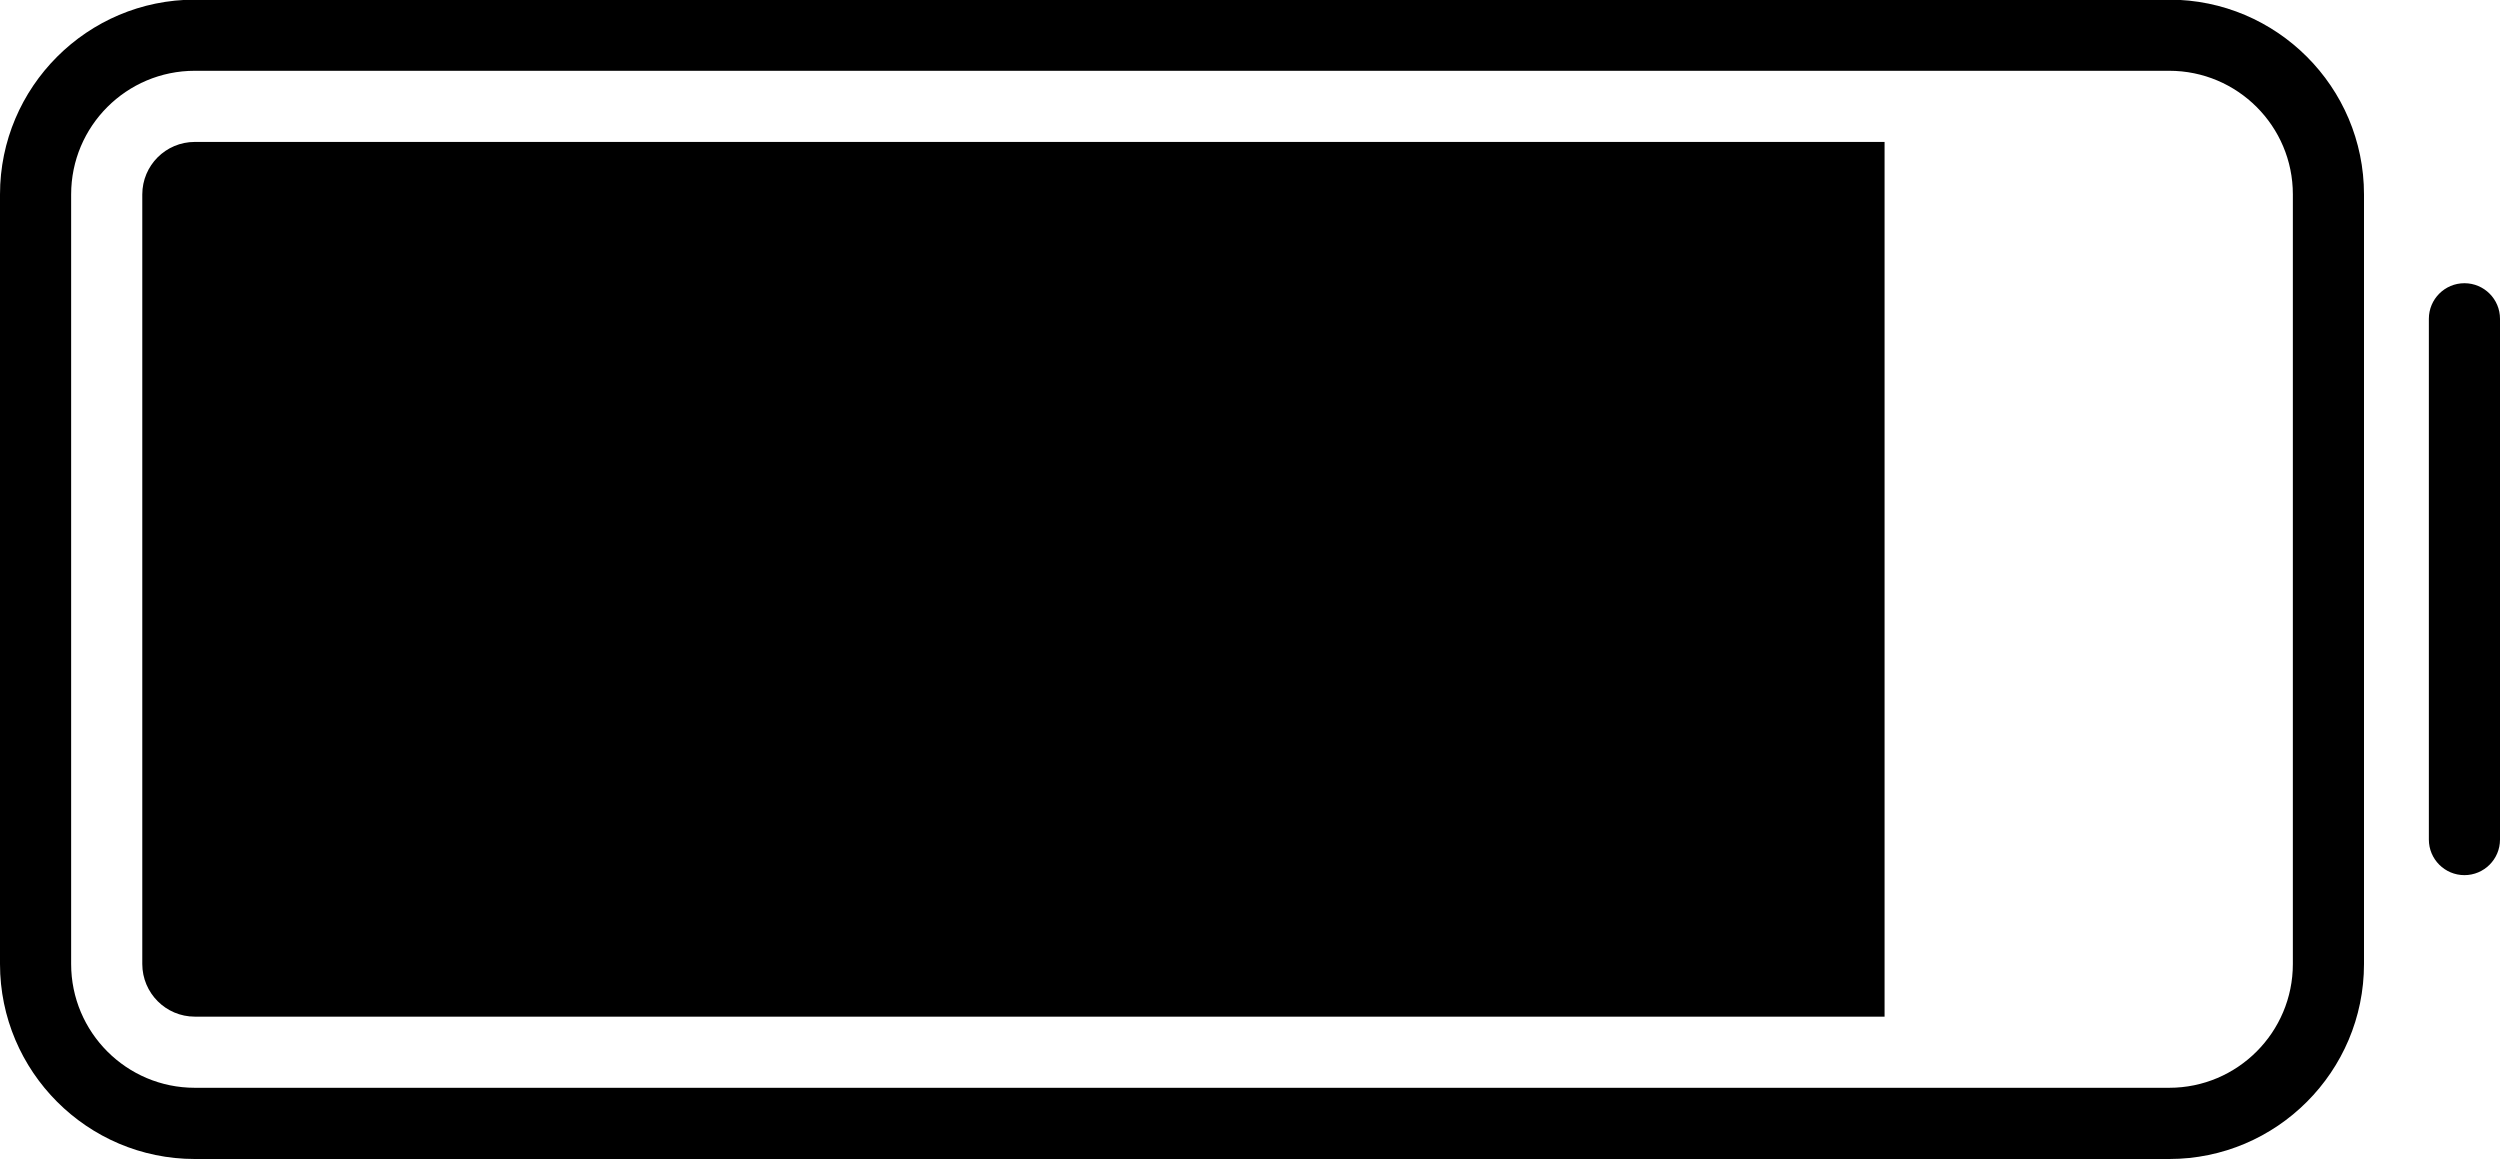
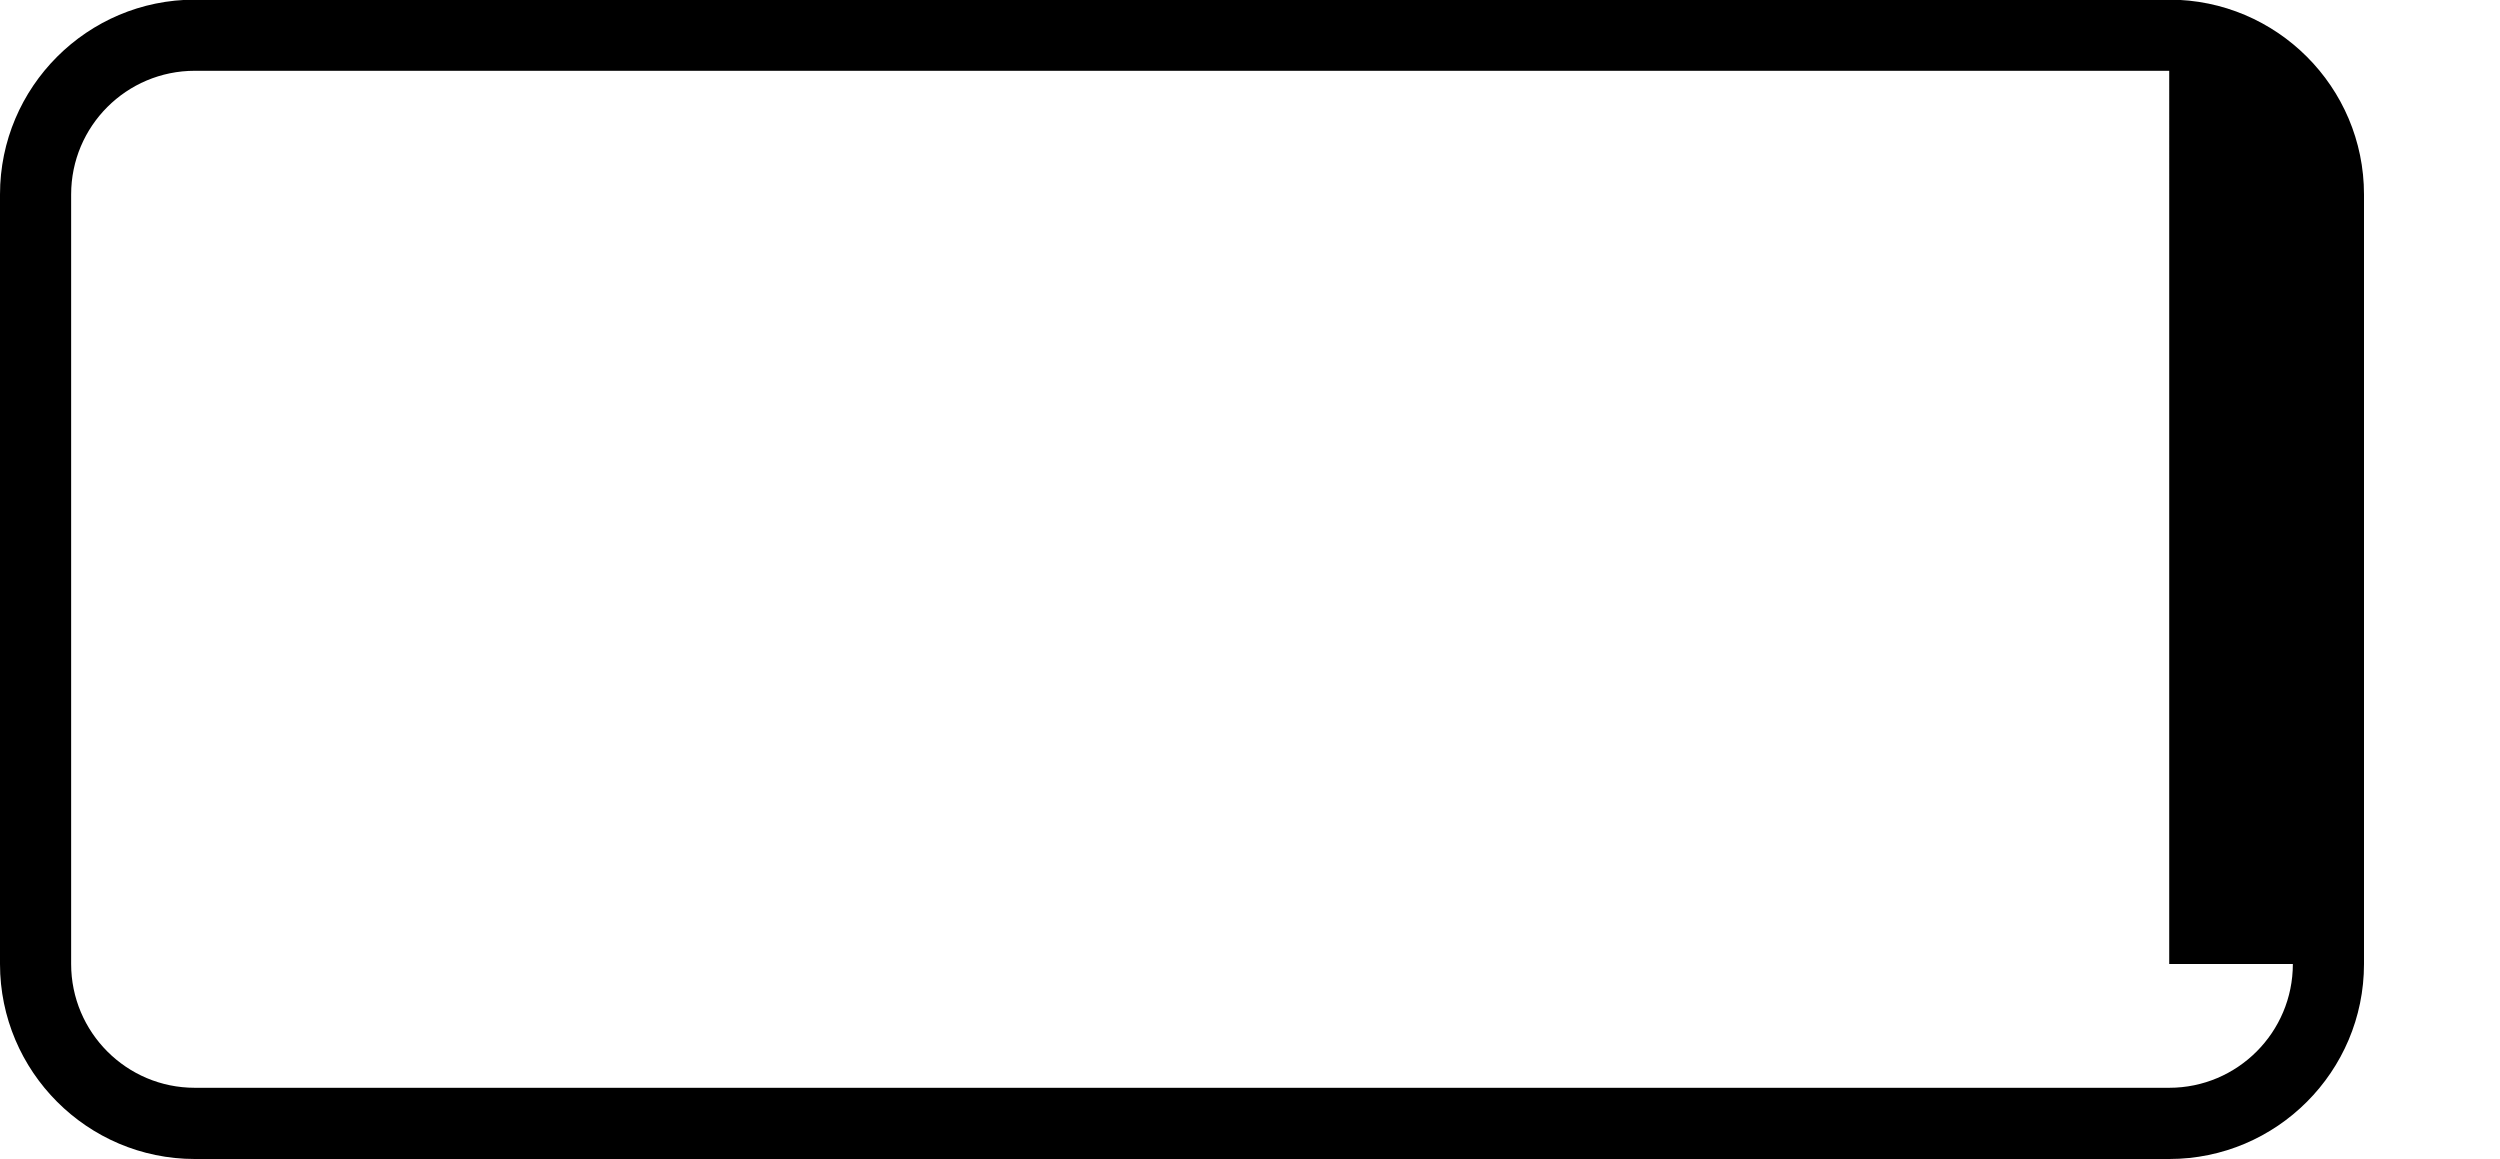
<svg xmlns="http://www.w3.org/2000/svg" baseProfile="tiny" height="162.3" overflow="visible" preserveAspectRatio="xMidYMid meet" version="1.0" viewBox="75.0 168.9 350.0 162.3" width="350.0" zoomAndPan="magnify">
  <g id="change1_1">
-     <path d="M240.49,188.77H191.3h-49.16h-39.87c-4.06,0-7.35,3.29-7.35,7.35v107.74c0,4.06,3.29,7.37,7.35,7.37h39.87h49.16h49.19 h49.16h49.19V188.77h-49.19H240.49z" />
-     <path d="M378.69,168.85H102.27c-15.04,0-27.27,12.23-27.27,27.27v107.74c0,15.04,12.23,27.3,27.27,27.3h276.42 c15.04,0,27.27-12.25,27.27-27.3V196.12C405.96,181.08,393.73,168.85,378.69,168.85z M396,303.86c0,9.56-7.75,17.33-17.31,17.33 H102.27c-9.56,0-17.31-7.77-17.31-17.33V196.12c0-9.56,7.75-17.31,17.31-17.31h276.42c9.56,0,17.31,7.75,17.31,17.31V303.86z" />
-     <path d="M420.02,208.55c-2.75,0-4.98,2.23-4.98,4.98v72.91c0,2.75,2.23,4.98,4.98,4.98s4.98-2.23,4.98-4.98v-72.91 C425,210.78,422.77,208.55,420.02,208.55z" />
+     <path d="M378.69,168.85H102.27c-15.04,0-27.27,12.23-27.27,27.27v107.74c0,15.04,12.23,27.3,27.27,27.3h276.42 c15.04,0,27.27-12.25,27.27-27.3V196.12C405.96,181.08,393.73,168.85,378.69,168.85z M396,303.86c0,9.56-7.75,17.33-17.31,17.33 H102.27c-9.56,0-17.31-7.77-17.31-17.33V196.12c0-9.56,7.75-17.31,17.31-17.31h276.42V303.86z" />
  </g>
</svg>